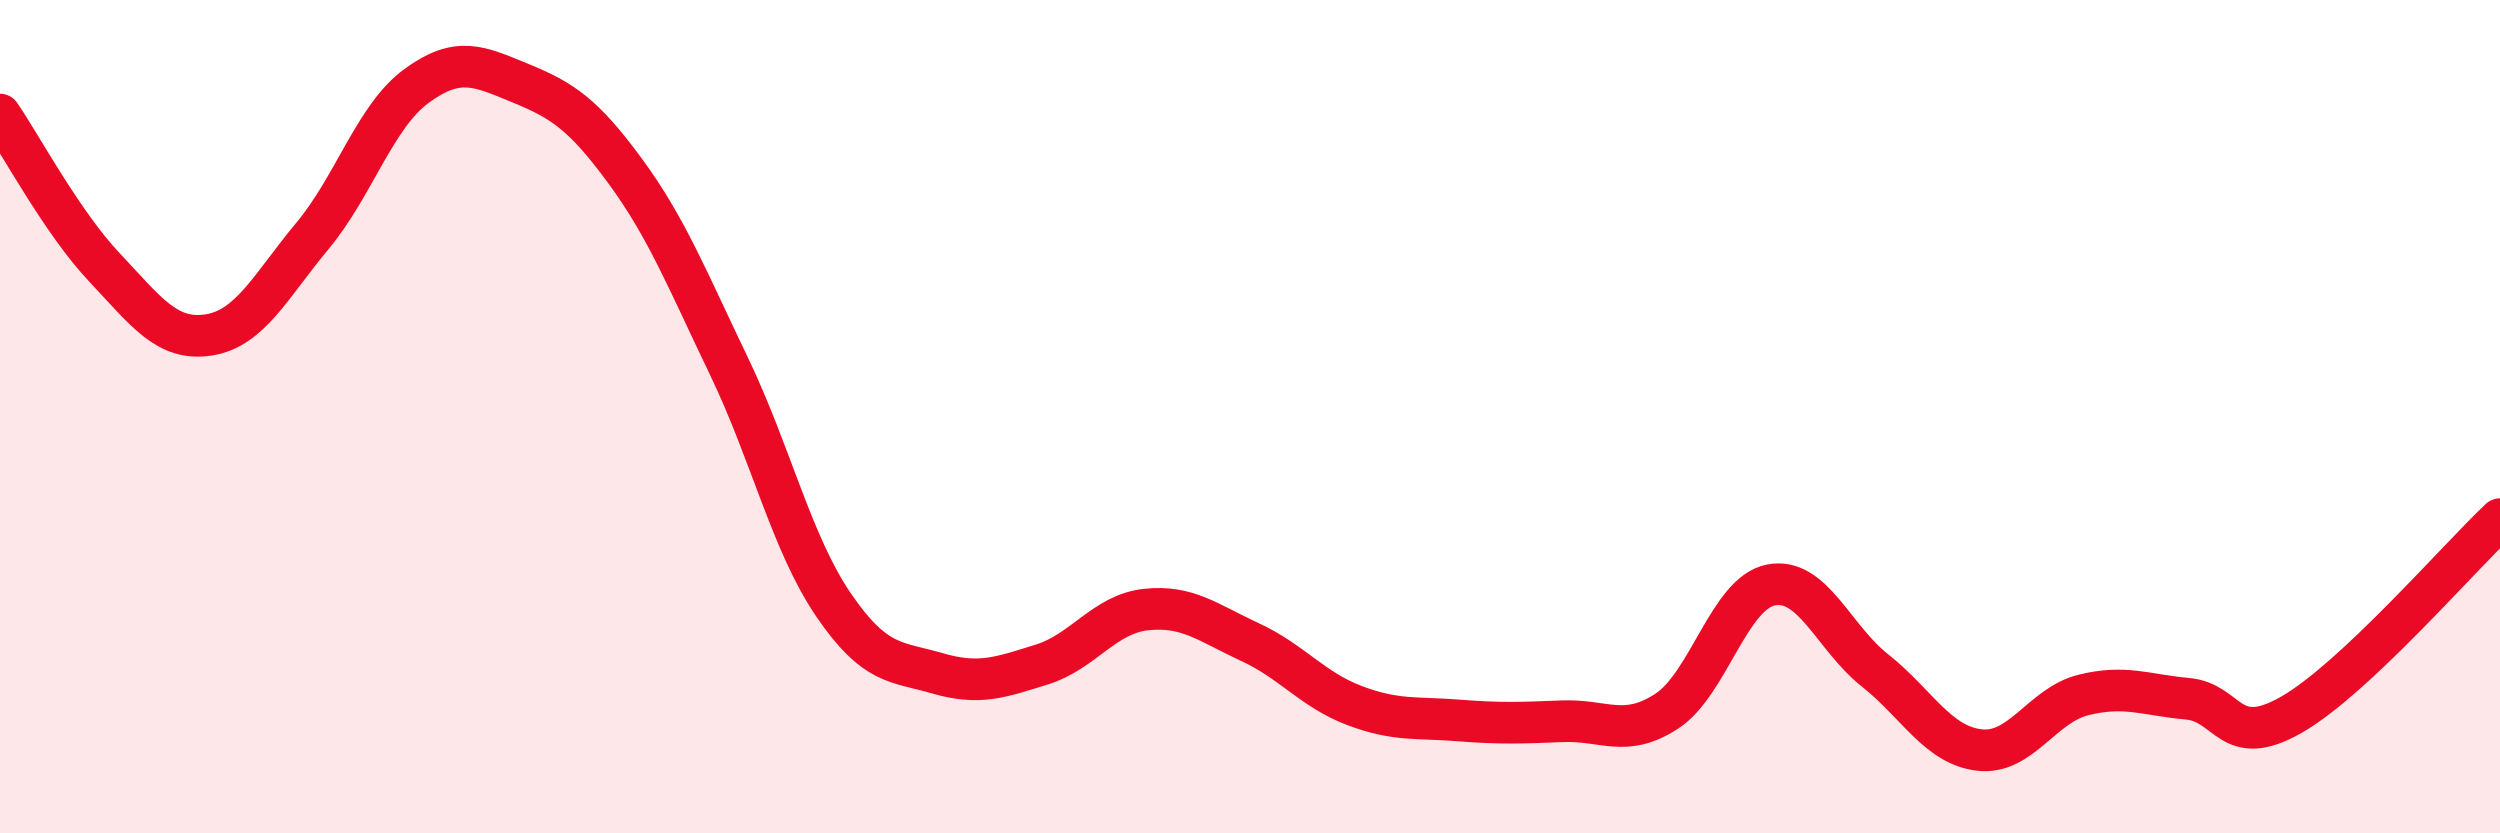
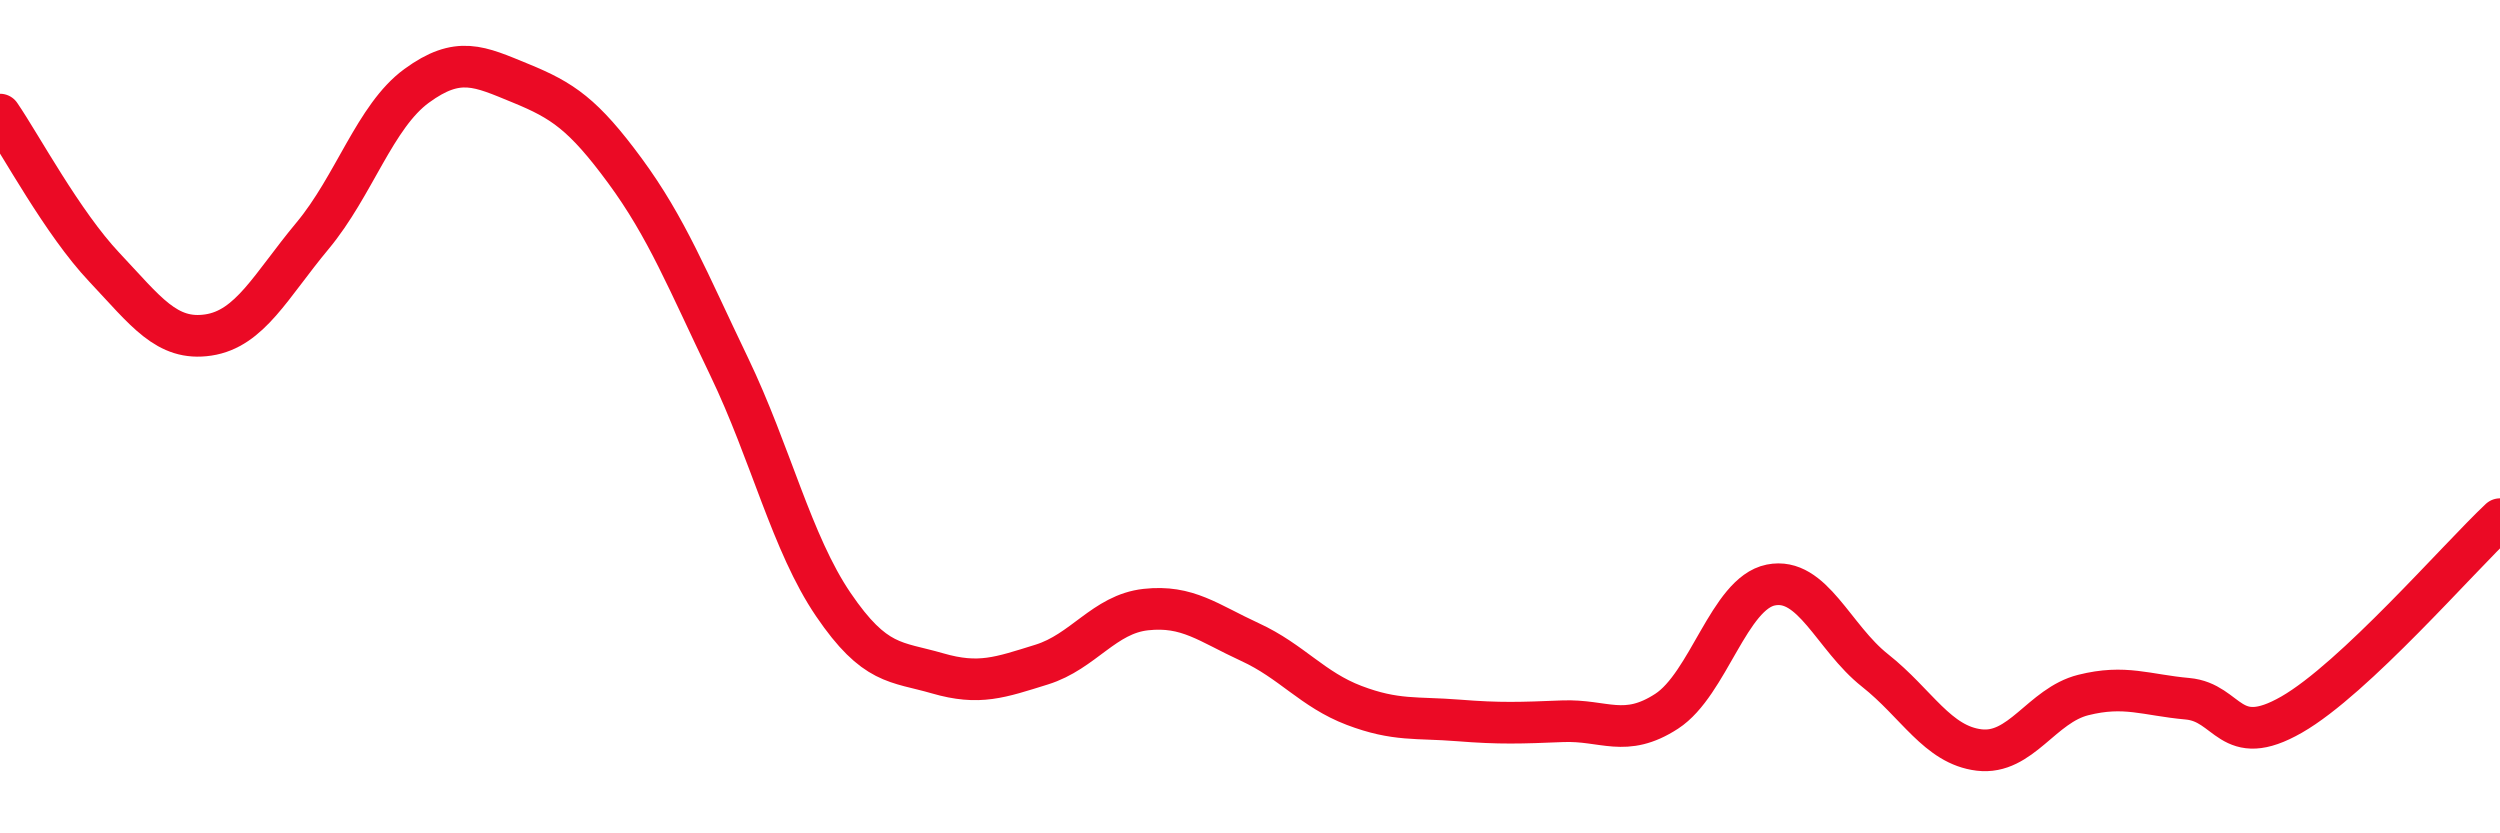
<svg xmlns="http://www.w3.org/2000/svg" width="60" height="20" viewBox="0 0 60 20">
-   <path d="M 0,2.75 C 0.5,3.48 1.5,5.35 2.5,6.41 C 3.5,7.47 4,8.19 5,8.04 C 6,7.89 6.5,6.86 7.5,5.66 C 8.5,4.46 9,2.79 10,2.06 C 11,1.33 11.5,1.59 12.5,2 C 13.5,2.41 14,2.74 15,4.1 C 16,5.46 16.5,6.72 17.5,8.8 C 18.5,10.88 19,13.04 20,14.51 C 21,15.98 21.5,15.87 22.5,16.16 C 23.5,16.45 24,16.26 25,15.95 C 26,15.64 26.5,14.74 27.5,14.63 C 28.5,14.52 29,14.95 30,15.41 C 31,15.87 31.5,16.55 32.5,16.93 C 33.5,17.31 34,17.21 35,17.29 C 36,17.37 36.5,17.35 37.5,17.31 C 38.5,17.27 39,17.72 40,17.07 C 41,16.42 41.5,14.24 42.5,14.04 C 43.5,13.84 44,15.3 45,16.09 C 46,16.88 46.5,17.88 47.5,18 C 48.5,18.12 49,16.93 50,16.68 C 51,16.43 51.5,16.68 52.5,16.77 C 53.5,16.86 53.5,18.01 55,17.15 C 56.5,16.29 59,13.4 60,12.46L60 20L0 20Z" fill="#EB0A25" opacity="0.1" stroke-linecap="round" stroke-linejoin="round" />
  <path d="M 0,2.75 C 0.5,3.48 1.5,5.35 2.5,6.41 C 3.5,7.47 4,8.19 5,8.04 C 6,7.89 6.5,6.86 7.5,5.66 C 8.5,4.46 9,2.79 10,2.06 C 11,1.33 11.5,1.59 12.5,2 C 13.5,2.41 14,2.74 15,4.1 C 16,5.46 16.5,6.72 17.5,8.8 C 18.5,10.88 19,13.04 20,14.51 C 21,15.98 21.5,15.87 22.5,16.16 C 23.5,16.45 24,16.26 25,15.95 C 26,15.64 26.5,14.74 27.5,14.63 C 28.5,14.52 29,14.95 30,15.41 C 31,15.87 31.5,16.55 32.5,16.93 C 33.5,17.31 34,17.21 35,17.29 C 36,17.37 36.5,17.35 37.5,17.31 C 38.5,17.27 39,17.72 40,17.07 C 41,16.42 41.5,14.24 42.5,14.04 C 43.5,13.84 44,15.3 45,16.09 C 46,16.88 46.5,17.88 47.5,18 C 48.5,18.12 49,16.93 50,16.68 C 51,16.43 51.5,16.68 52.5,16.77 C 53.5,16.86 53.5,18.01 55,17.15 C 56.5,16.29 59,13.4 60,12.46" stroke="#EB0A25" stroke-width="1" fill="none" stroke-linecap="round" stroke-linejoin="round" />
</svg>